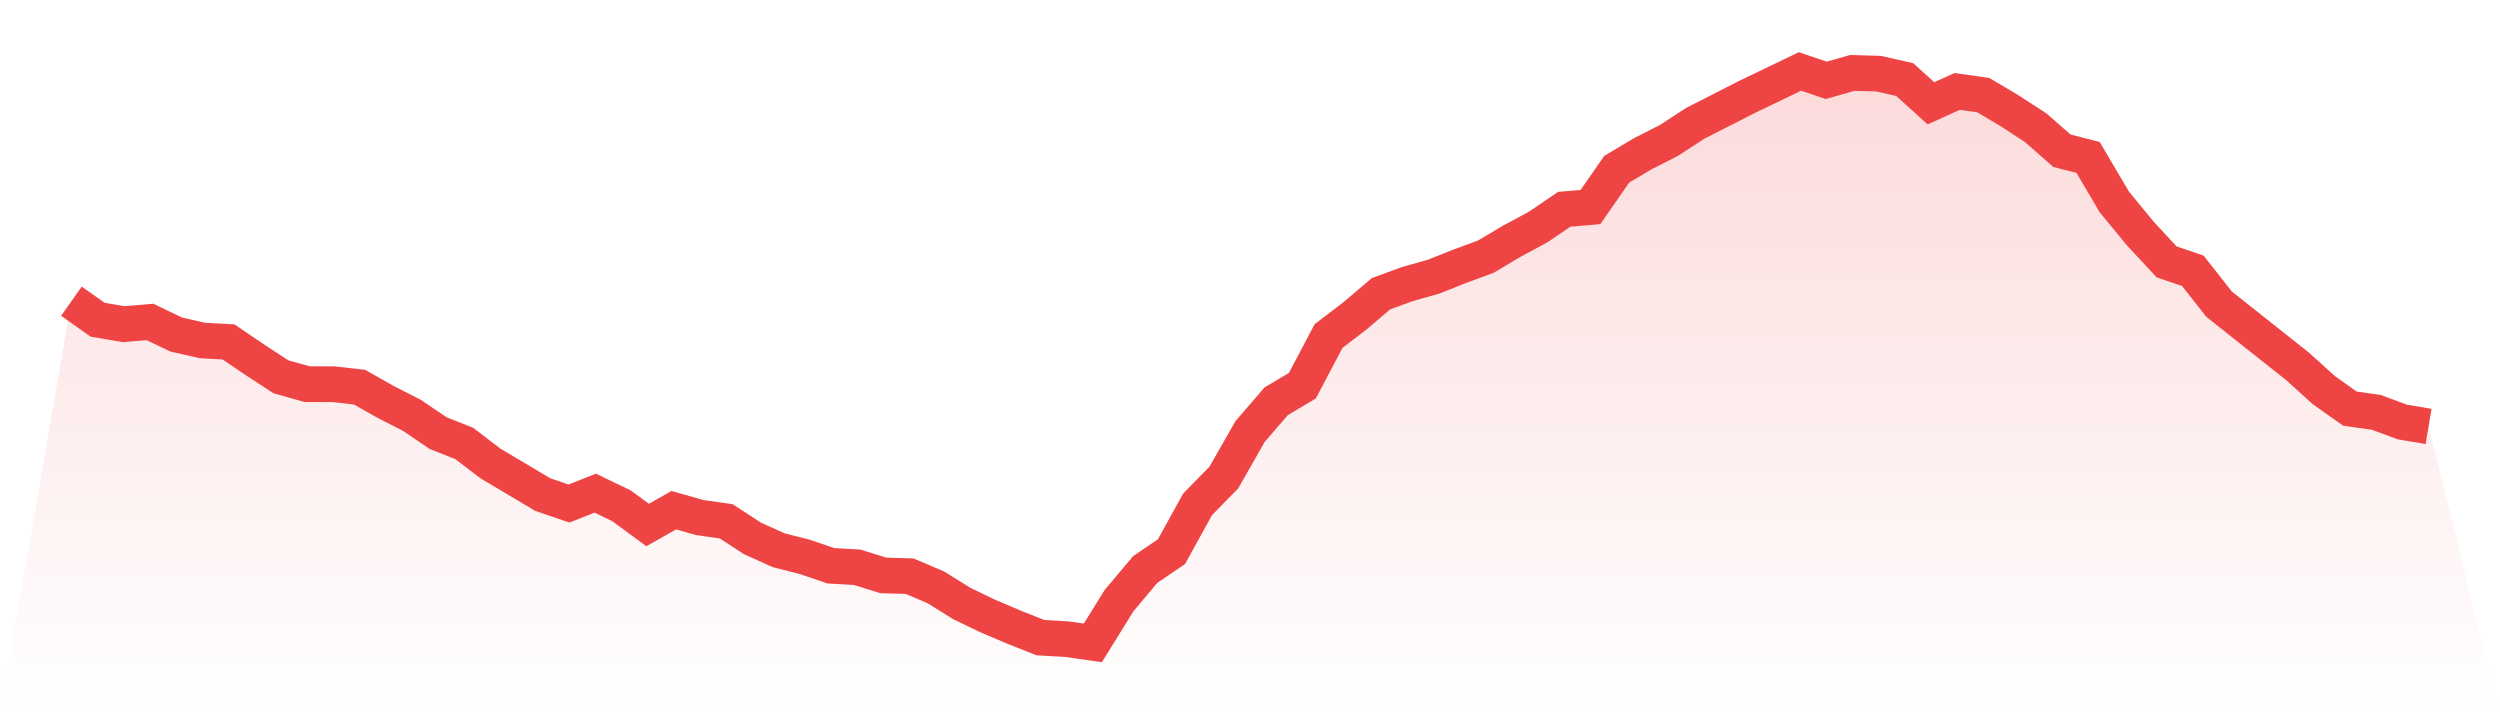
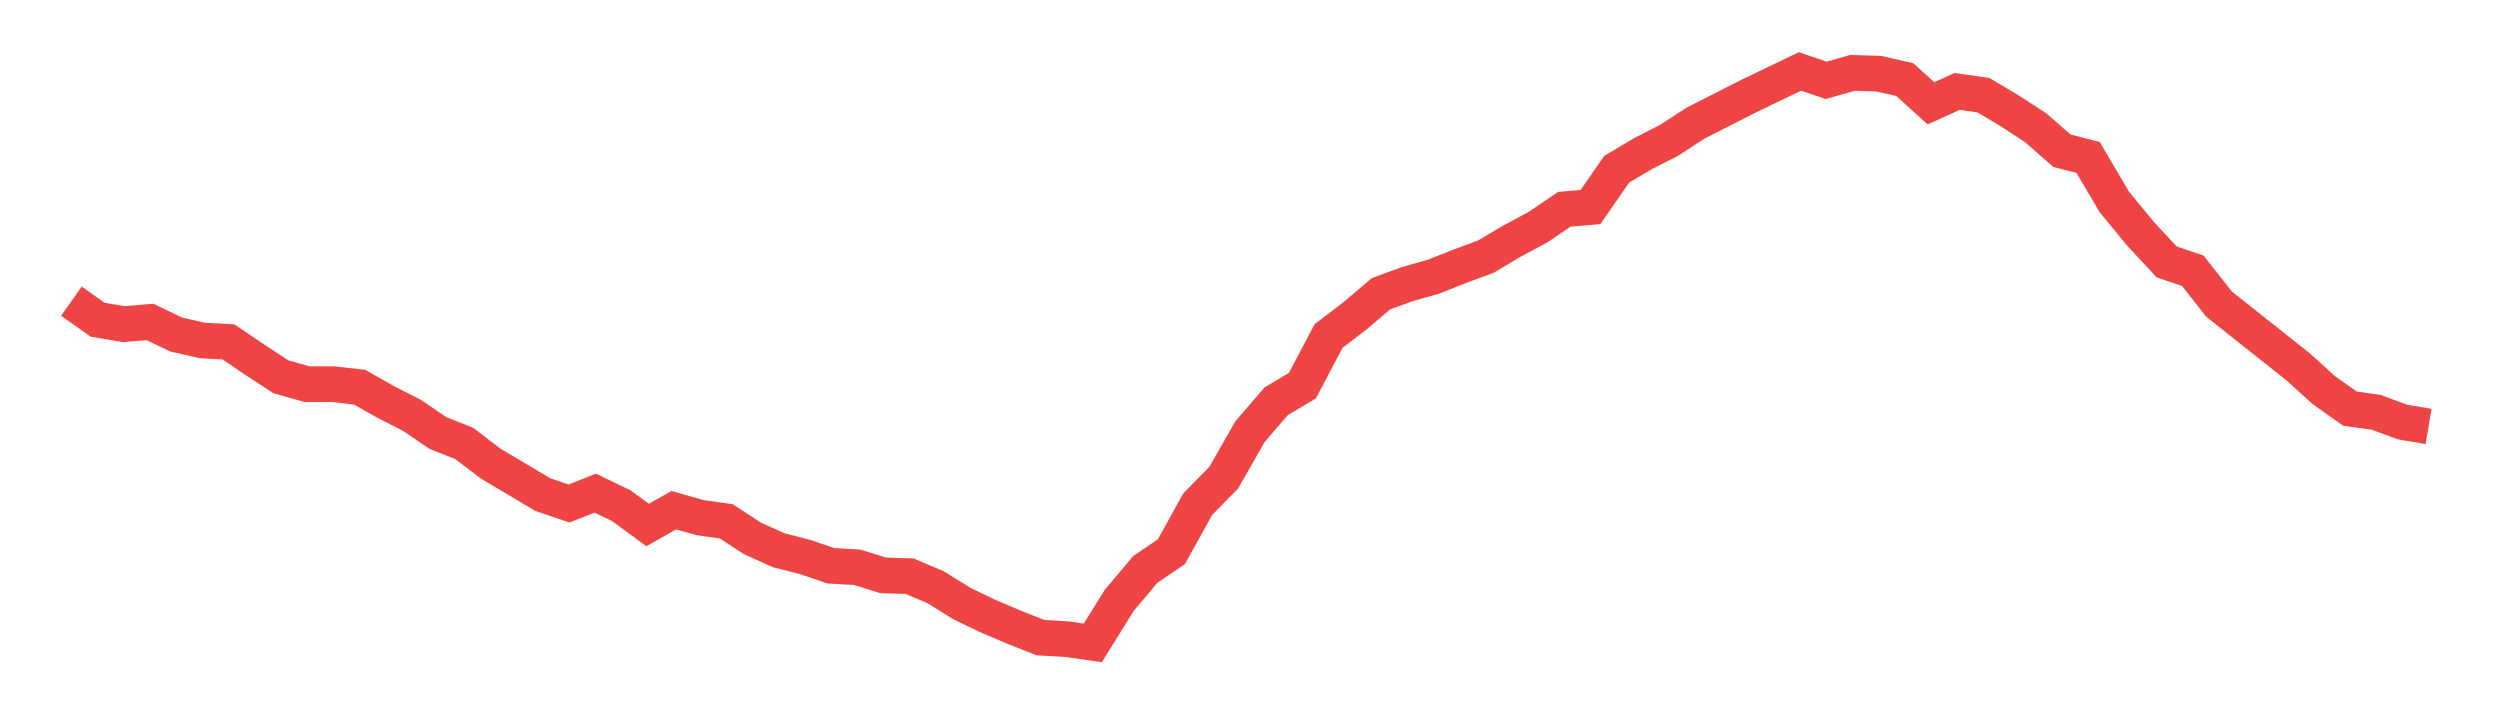
<svg xmlns="http://www.w3.org/2000/svg" viewBox="0 0 140 40">
  <defs>
    <linearGradient id="gradient" x1="0" x2="0" y1="0" y2="1">
      <stop offset="0%" stop-color="#ef4444" stop-opacity="0.2" />
      <stop offset="100%" stop-color="#ef4444" stop-opacity="0" />
    </linearGradient>
  </defs>
-   <path d="M4,16.866 L4,16.866 L5.467,17.904 L6.933,18.153 L8.4,18.029 L9.867,18.734 L11.333,19.066 L12.8,19.149 L14.267,20.145 L15.733,21.1 L17.2,21.515 L18.667,21.515 L20.133,21.681 L21.6,22.511 L23.067,23.258 L24.533,24.254 L26,24.835 L27.467,25.956 L28.933,26.827 L30.4,27.699 L31.867,28.197 L33.333,27.616 L34.8,28.322 L36.267,29.401 L37.733,28.571 L39.2,28.986 L40.667,29.193 L42.133,30.148 L43.6,30.812 L45.067,31.185 L46.533,31.684 L48,31.767 L49.467,32.223 L50.933,32.265 L52.4,32.887 L53.867,33.8 L55.333,34.506 L56.8,35.128 L58.267,35.709 L59.733,35.792 L61.2,36 L62.667,33.634 L64.133,31.891 L65.6,30.895 L67.067,28.239 L68.533,26.744 L70,24.171 L71.467,22.47 L72.933,21.598 L74.4,18.817 L75.867,17.696 L77.333,16.451 L78.8,15.912 L80.267,15.497 L81.733,14.916 L83.2,14.376 L84.667,13.505 L86.133,12.716 L87.6,11.72 L89.067,11.595 L90.533,9.479 L92,8.607 L93.467,7.86 L94.933,6.905 L96.4,6.158 L97.867,5.411 L99.333,4.706 L100.8,4 L102.267,4.498 L103.733,4.083 L105.2,4.125 L106.667,4.457 L108.133,5.785 L109.6,5.121 L111.067,5.328 L112.533,6.2 L114,7.154 L115.467,8.441 L116.933,8.815 L118.4,11.305 L119.867,13.089 L121.333,14.667 L122.8,15.165 L124.267,17.032 L125.733,18.195 L127.2,19.357 L128.667,20.519 L130.133,21.847 L131.6,22.885 L133.067,23.092 L134.533,23.632 L136,23.881 L140,40 L0,40 z" fill="url(#gradient)" />
  <path d="M4,16.866 L4,16.866 L5.467,17.904 L6.933,18.153 L8.4,18.029 L9.867,18.734 L11.333,19.066 L12.8,19.149 L14.267,20.145 L15.733,21.1 L17.2,21.515 L18.667,21.515 L20.133,21.681 L21.6,22.511 L23.067,23.258 L24.533,24.254 L26,24.835 L27.467,25.956 L28.933,26.827 L30.4,27.699 L31.867,28.197 L33.333,27.616 L34.8,28.322 L36.267,29.401 L37.733,28.571 L39.2,28.986 L40.667,29.193 L42.133,30.148 L43.6,30.812 L45.067,31.185 L46.533,31.684 L48,31.767 L49.467,32.223 L50.933,32.265 L52.4,32.887 L53.867,33.8 L55.333,34.506 L56.8,35.128 L58.267,35.709 L59.733,35.792 L61.2,36 L62.667,33.634 L64.133,31.891 L65.6,30.895 L67.067,28.239 L68.533,26.744 L70,24.171 L71.467,22.47 L72.933,21.598 L74.4,18.817 L75.867,17.696 L77.333,16.451 L78.8,15.912 L80.267,15.497 L81.733,14.916 L83.2,14.376 L84.667,13.505 L86.133,12.716 L87.6,11.72 L89.067,11.595 L90.533,9.479 L92,8.607 L93.467,7.86 L94.933,6.905 L96.4,6.158 L97.867,5.411 L99.333,4.706 L100.8,4 L102.267,4.498 L103.733,4.083 L105.2,4.125 L106.667,4.457 L108.133,5.785 L109.6,5.121 L111.067,5.328 L112.533,6.2 L114,7.154 L115.467,8.441 L116.933,8.815 L118.4,11.305 L119.867,13.089 L121.333,14.667 L122.8,15.165 L124.267,17.032 L125.733,18.195 L127.2,19.357 L128.667,20.519 L130.133,21.847 L131.6,22.885 L133.067,23.092 L134.533,23.632 L136,23.881" fill="none" stroke="#ef4444" stroke-width="2" />
</svg>